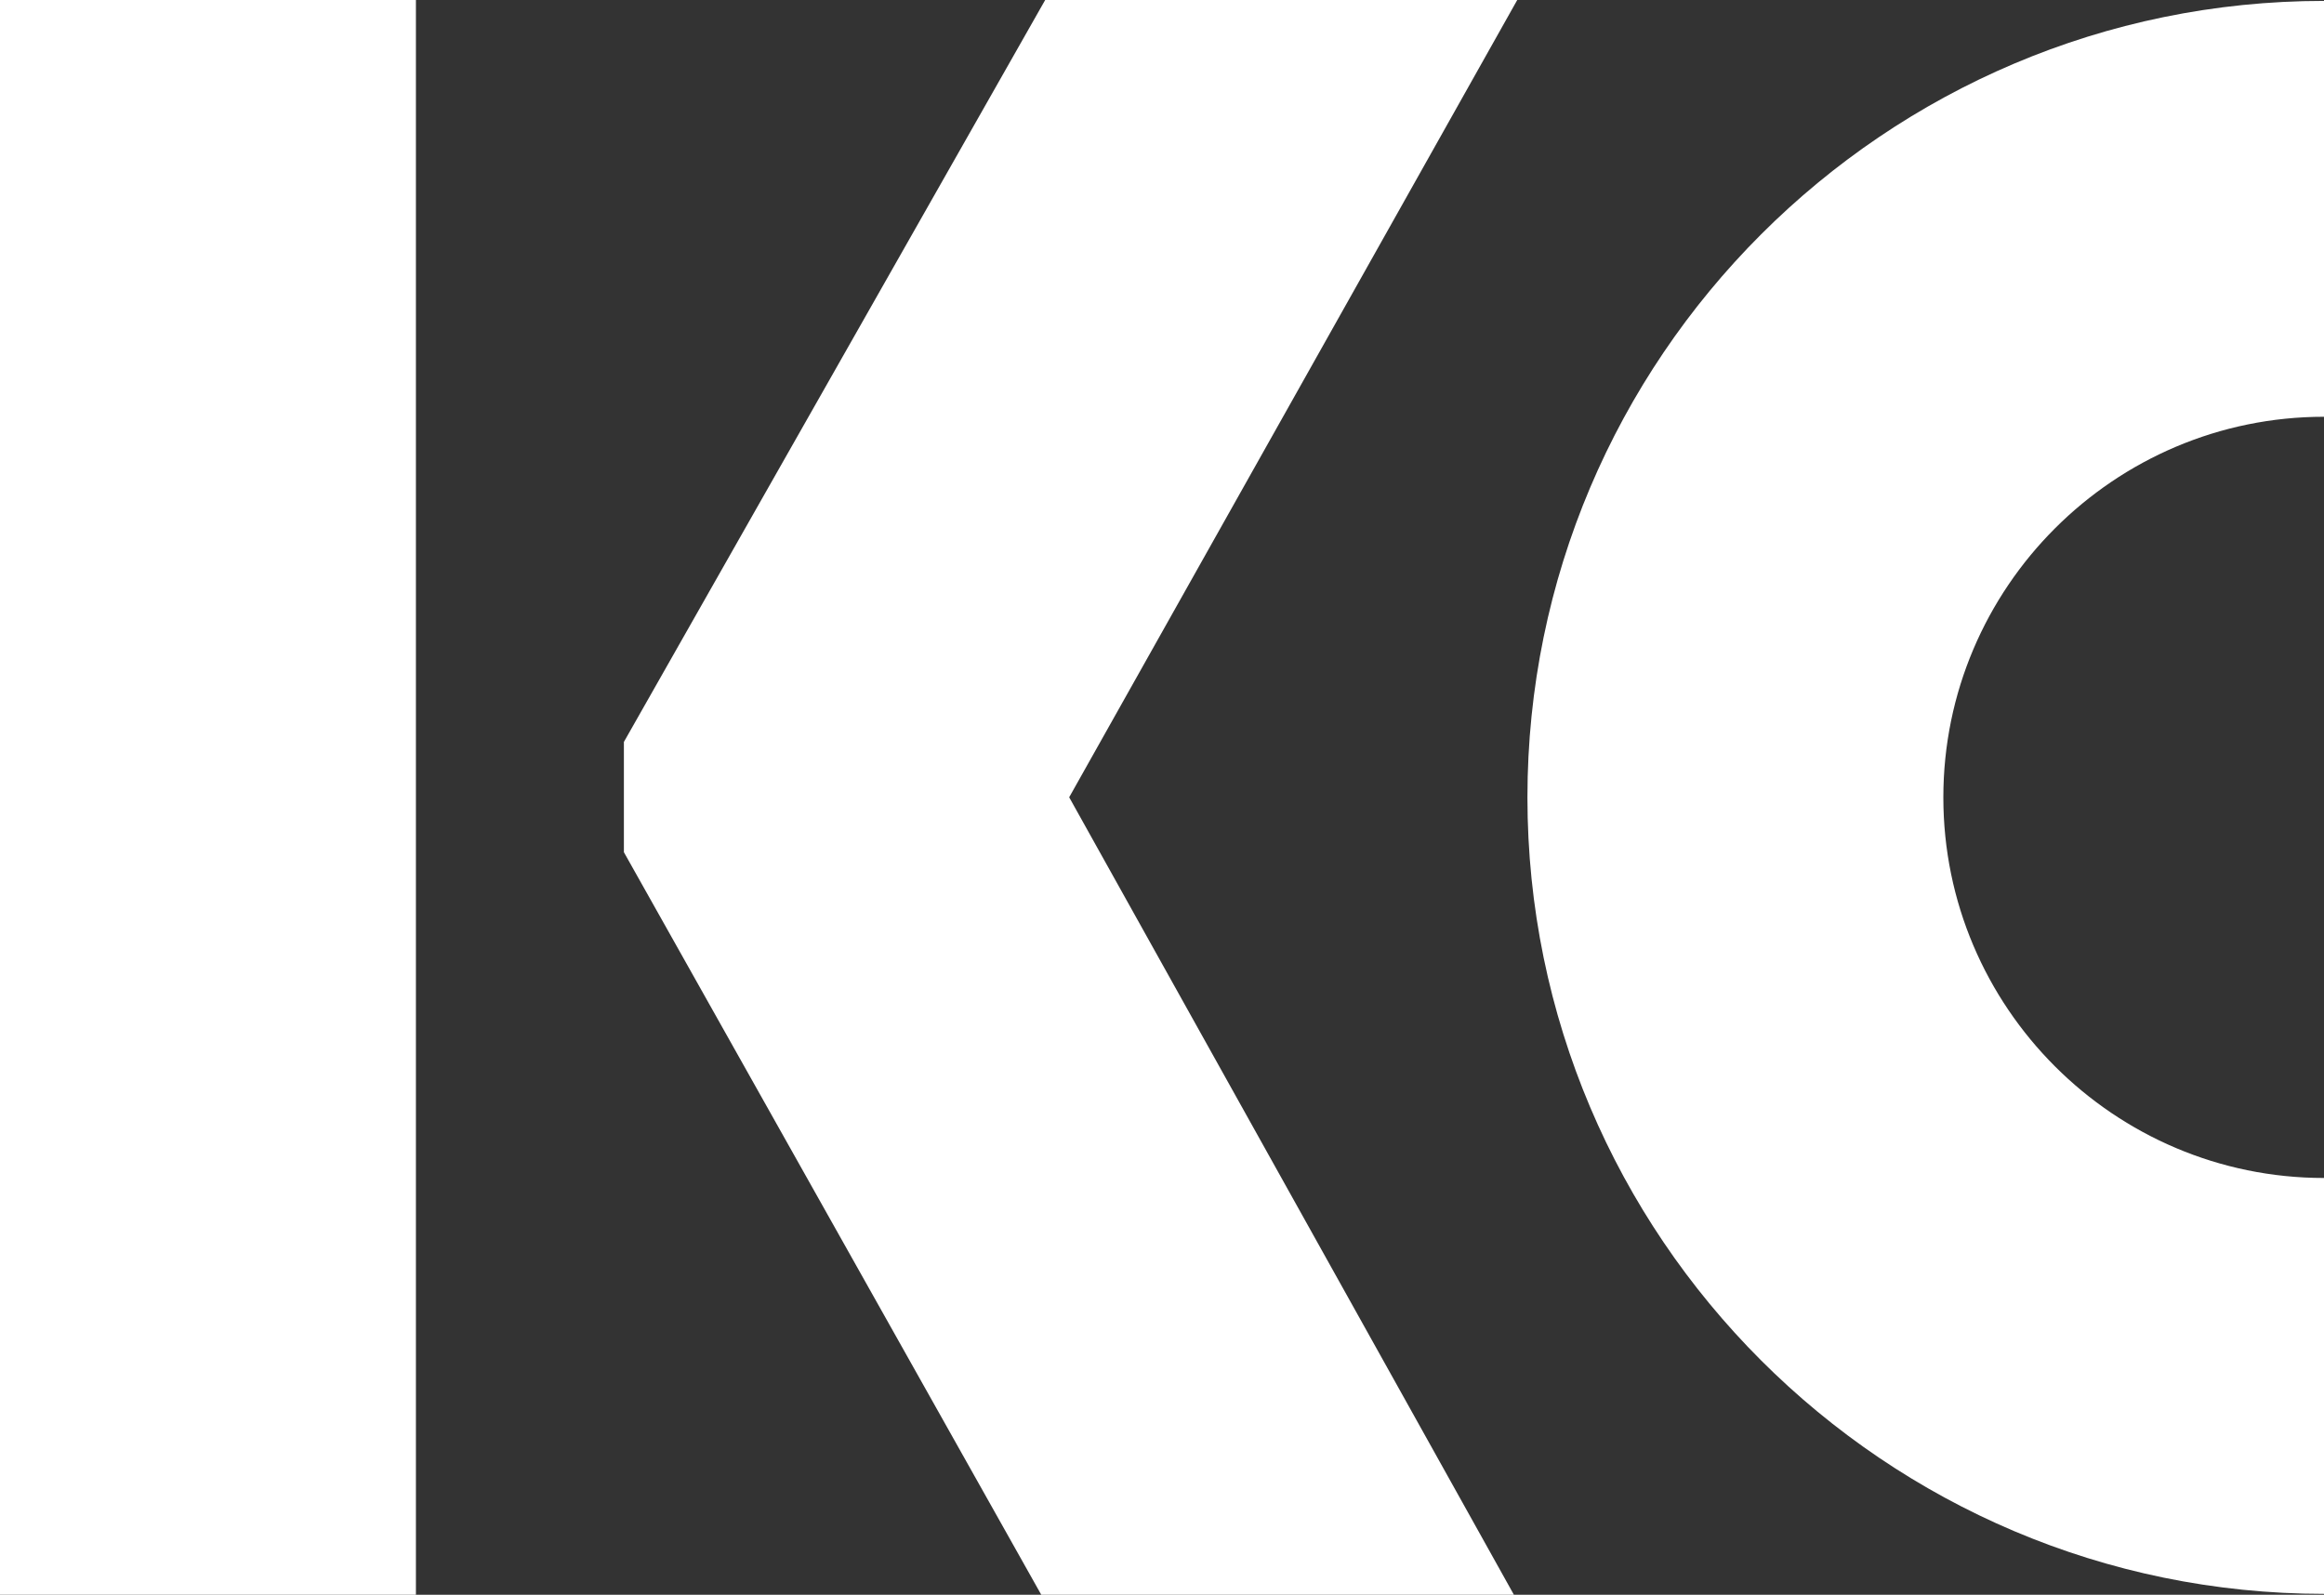
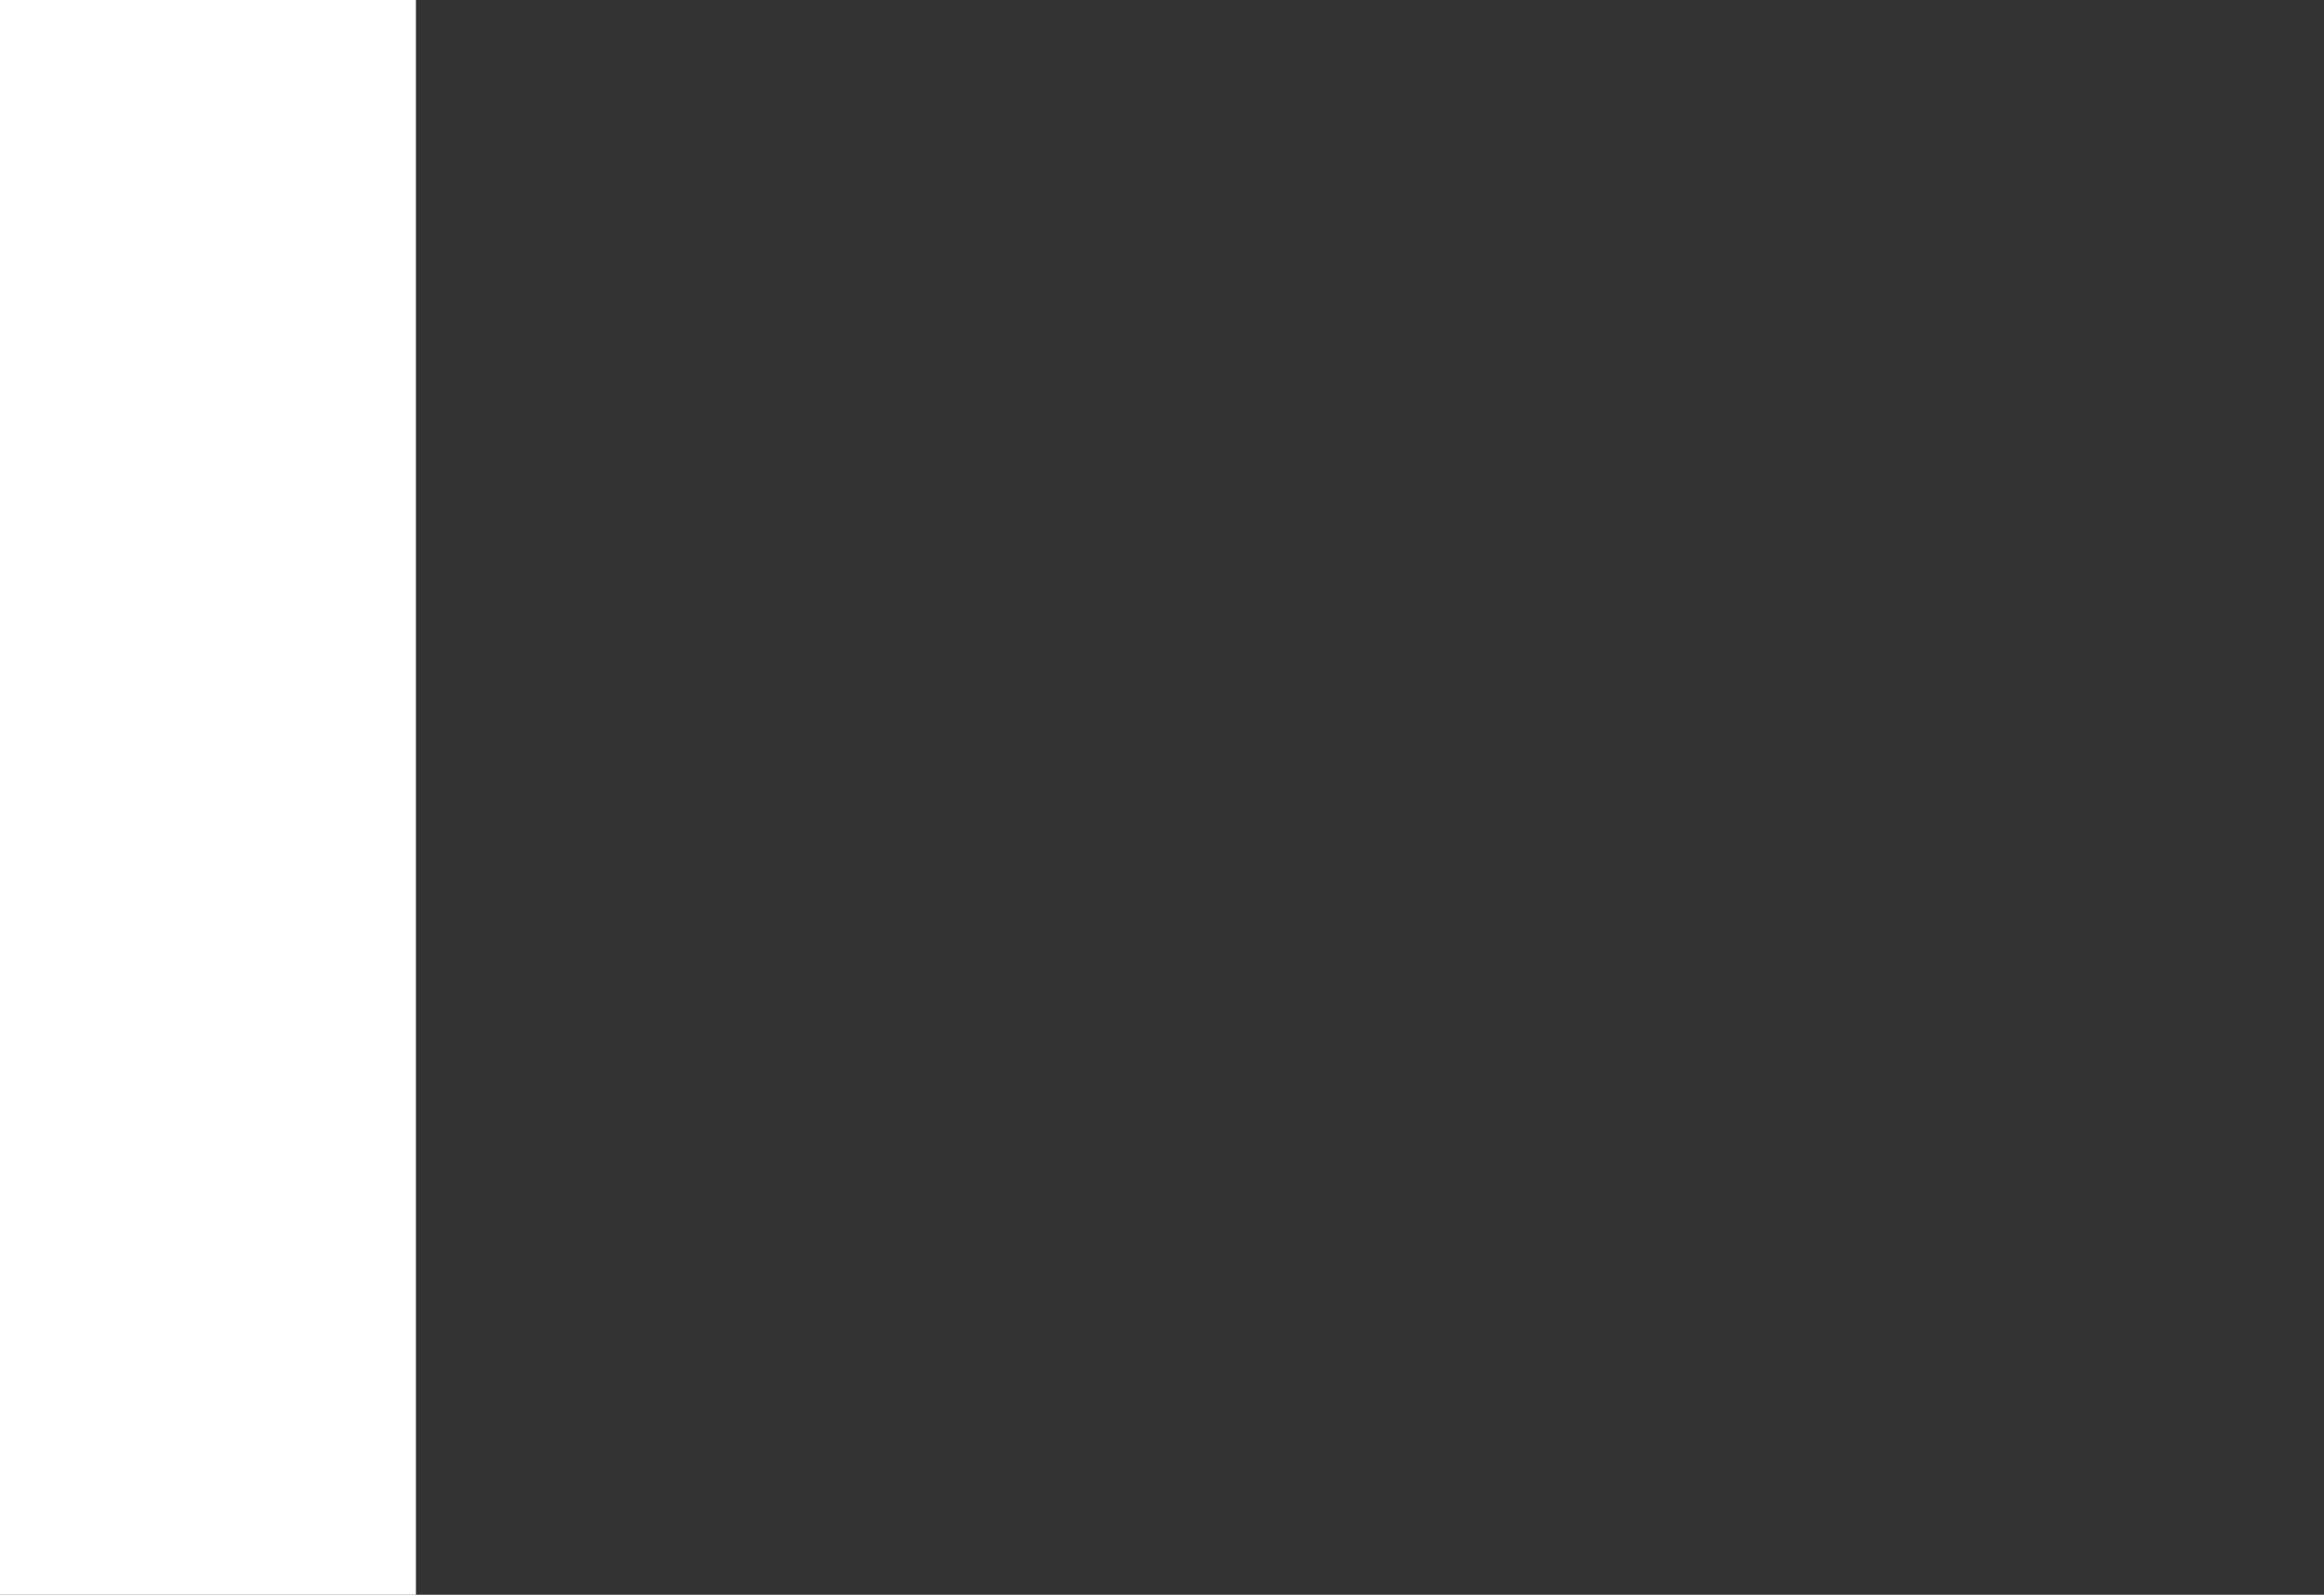
<svg xmlns="http://www.w3.org/2000/svg" id="Ebene_2" viewBox="0 0 2914.19 2000">
  <rect x="0" y="0" width="2914.19" height="2000" fill="#333333" stroke="none" />
  <defs>
    <style>
      .cls-1 {
        fill: #fff;
      }
    </style>
  </defs>
  <g id="Camada_2">
    <rect class="cls-1" height="2000" width="521.54" />
-     <path class="cls-1" d="M2914.19,1998.87c-550.77,0-998.86-448.09-998.86-998.87S2363.42,1.13,2914.19,1.13v521.54c-263.19,0-477.32,214.13-477.32,477.32s214.13,477.32,477.32,477.32v521.56Z" />
-     <polygon class="cls-1" points="1340.71 999.87 1898.36 2000 1305.7 2000 782.33 1068.74 782.33 930.47 950.51 634.21 1310.61 0 1902.55 0 1522.04 677.17 1340.71 999.87" />
  </g>
</svg>